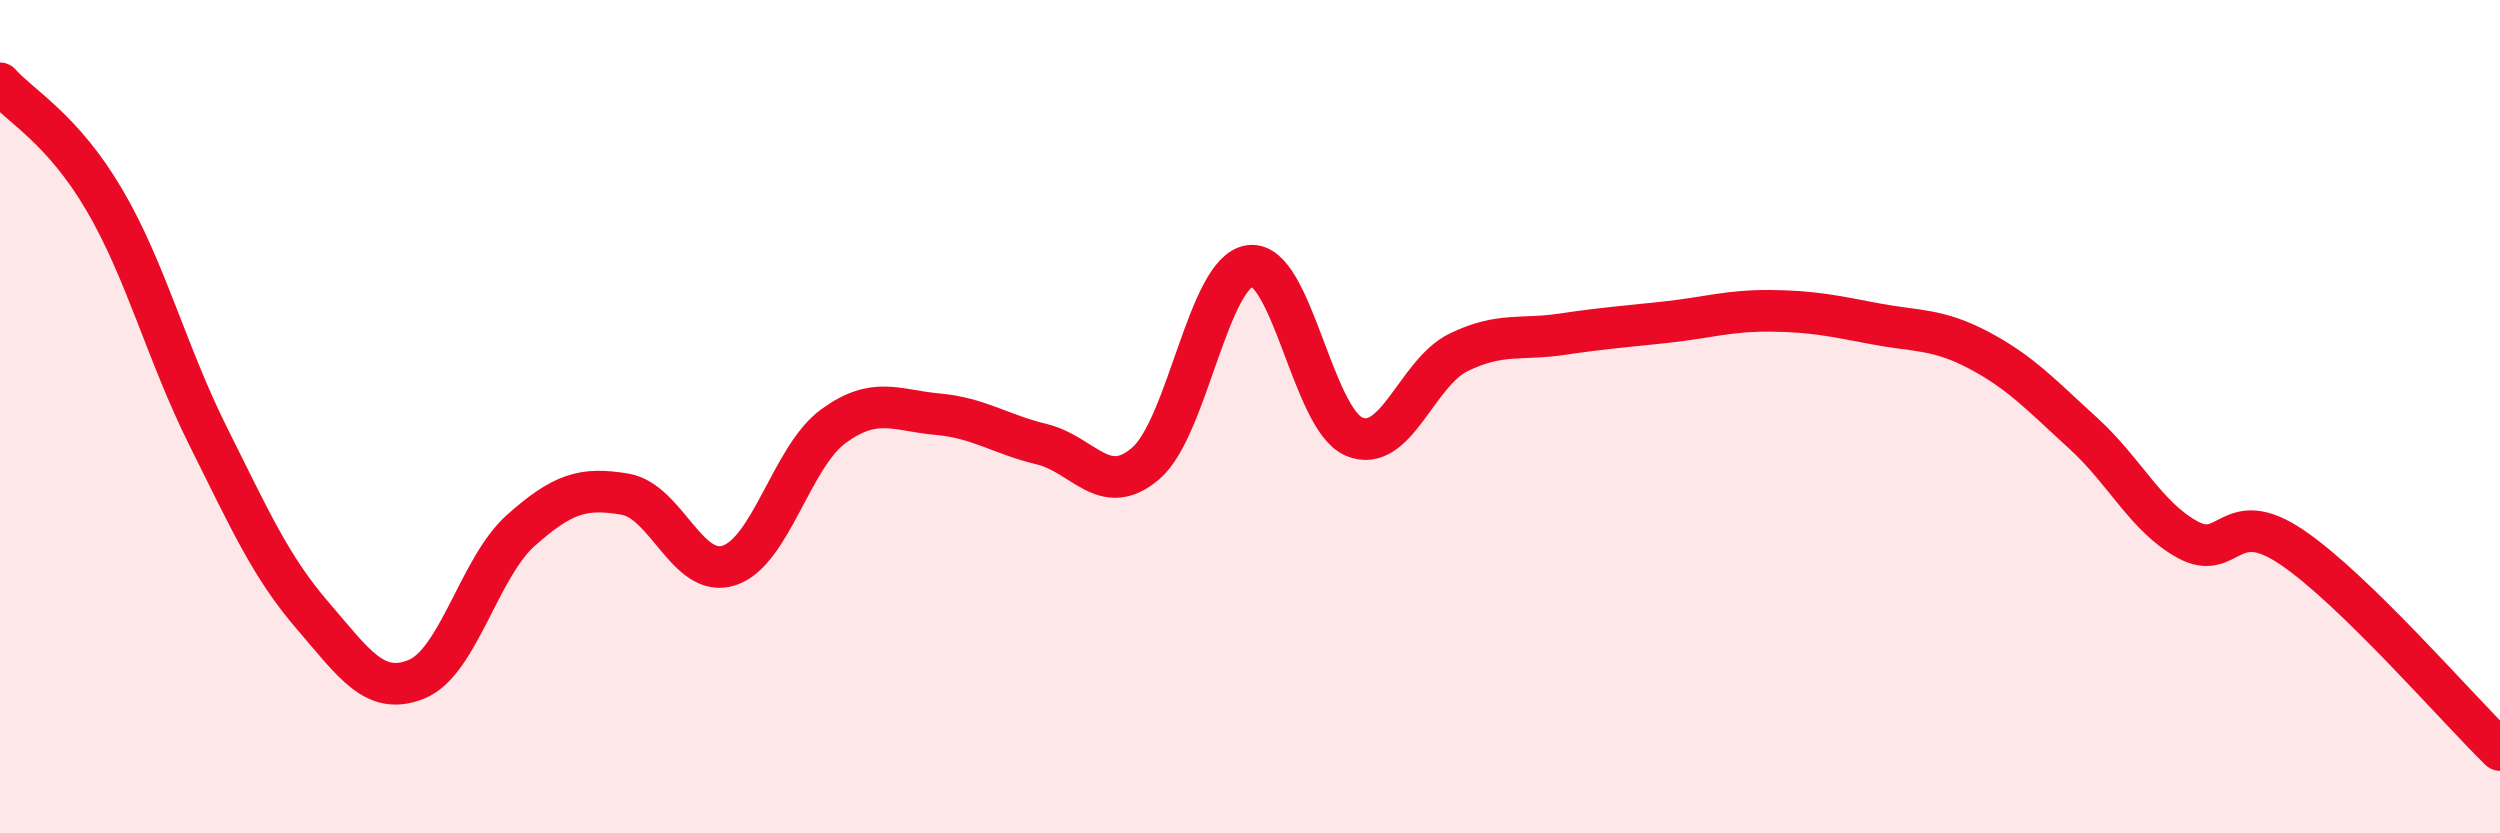
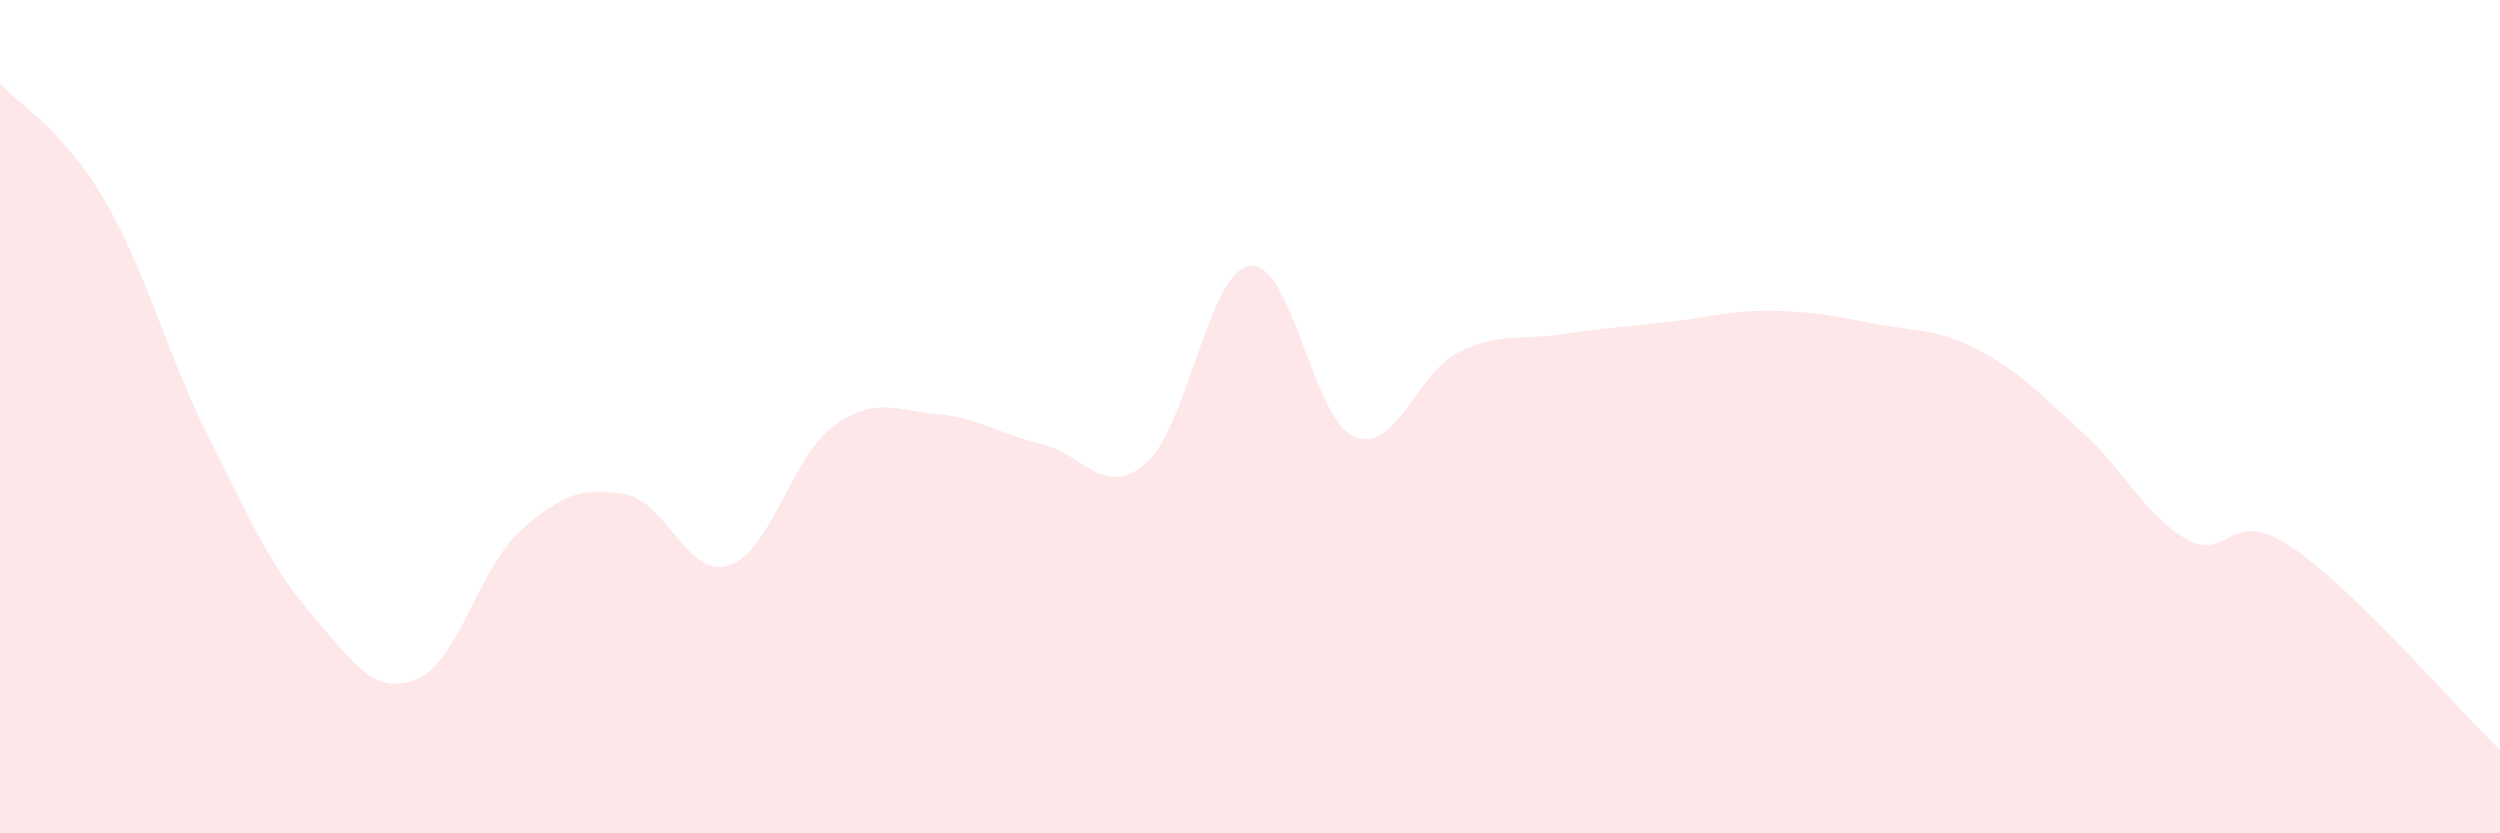
<svg xmlns="http://www.w3.org/2000/svg" width="60" height="20" viewBox="0 0 60 20">
  <path d="M 0,2 C 0.5,2.56 1.5,3.09 2.5,4.79 C 3.5,6.49 4,8.48 5,10.48 C 6,12.48 6.5,13.61 7.5,14.77 C 8.5,15.93 9,16.71 10,16.3 C 11,15.89 11.5,13.62 12.5,12.73 C 13.5,11.84 14,11.69 15,11.86 C 16,12.03 16.5,13.9 17.5,13.57 C 18.5,13.24 19,10.96 20,10.23 C 21,9.5 21.5,9.85 22.5,9.94 C 23.5,10.03 24,10.42 25,10.66 C 26,10.9 26.5,11.98 27.5,11.12 C 28.5,10.26 29,6.51 30,6.38 C 31,6.25 31.5,10.06 32.5,10.48 C 33.5,10.9 34,8.95 35,8.46 C 36,7.97 36.5,8.17 37.5,8.02 C 38.5,7.87 39,7.84 40,7.73 C 41,7.62 41.5,7.45 42.5,7.46 C 43.5,7.47 44,7.58 45,7.77 C 46,7.96 46.5,7.88 47.5,8.41 C 48.5,8.94 49,9.49 50,10.4 C 51,11.31 51.5,12.4 52.5,12.95 C 53.5,13.5 53.5,12.12 55,13.13 C 56.5,14.14 59,17.03 60,18L60 20L0 20Z" fill="#EB0A25" opacity="0.1" stroke-linecap="round" stroke-linejoin="round" />
-   <path d="M 0,2 C 0.5,2.56 1.5,3.09 2.5,4.79 C 3.5,6.49 4,8.48 5,10.48 C 6,12.48 6.5,13.61 7.5,14.77 C 8.5,15.93 9,16.71 10,16.3 C 11,15.89 11.5,13.62 12.5,12.73 C 13.5,11.84 14,11.69 15,11.86 C 16,12.03 16.5,13.9 17.5,13.57 C 18.5,13.24 19,10.96 20,10.23 C 21,9.5 21.5,9.85 22.5,9.94 C 23.5,10.03 24,10.42 25,10.66 C 26,10.9 26.5,11.98 27.5,11.12 C 28.5,10.26 29,6.51 30,6.38 C 31,6.25 31.5,10.06 32.5,10.48 C 33.5,10.9 34,8.95 35,8.46 C 36,7.97 36.5,8.17 37.5,8.02 C 38.5,7.87 39,7.84 40,7.73 C 41,7.62 41.5,7.45 42.5,7.46 C 43.5,7.47 44,7.58 45,7.77 C 46,7.96 46.5,7.88 47.5,8.41 C 48.5,8.94 49,9.49 50,10.4 C 51,11.31 51.5,12.4 52.5,12.95 C 53.5,13.5 53.5,12.12 55,13.13 C 56.5,14.14 59,17.03 60,18" stroke="#EB0A25" stroke-width="1" fill="none" stroke-linecap="round" stroke-linejoin="round" />
</svg>